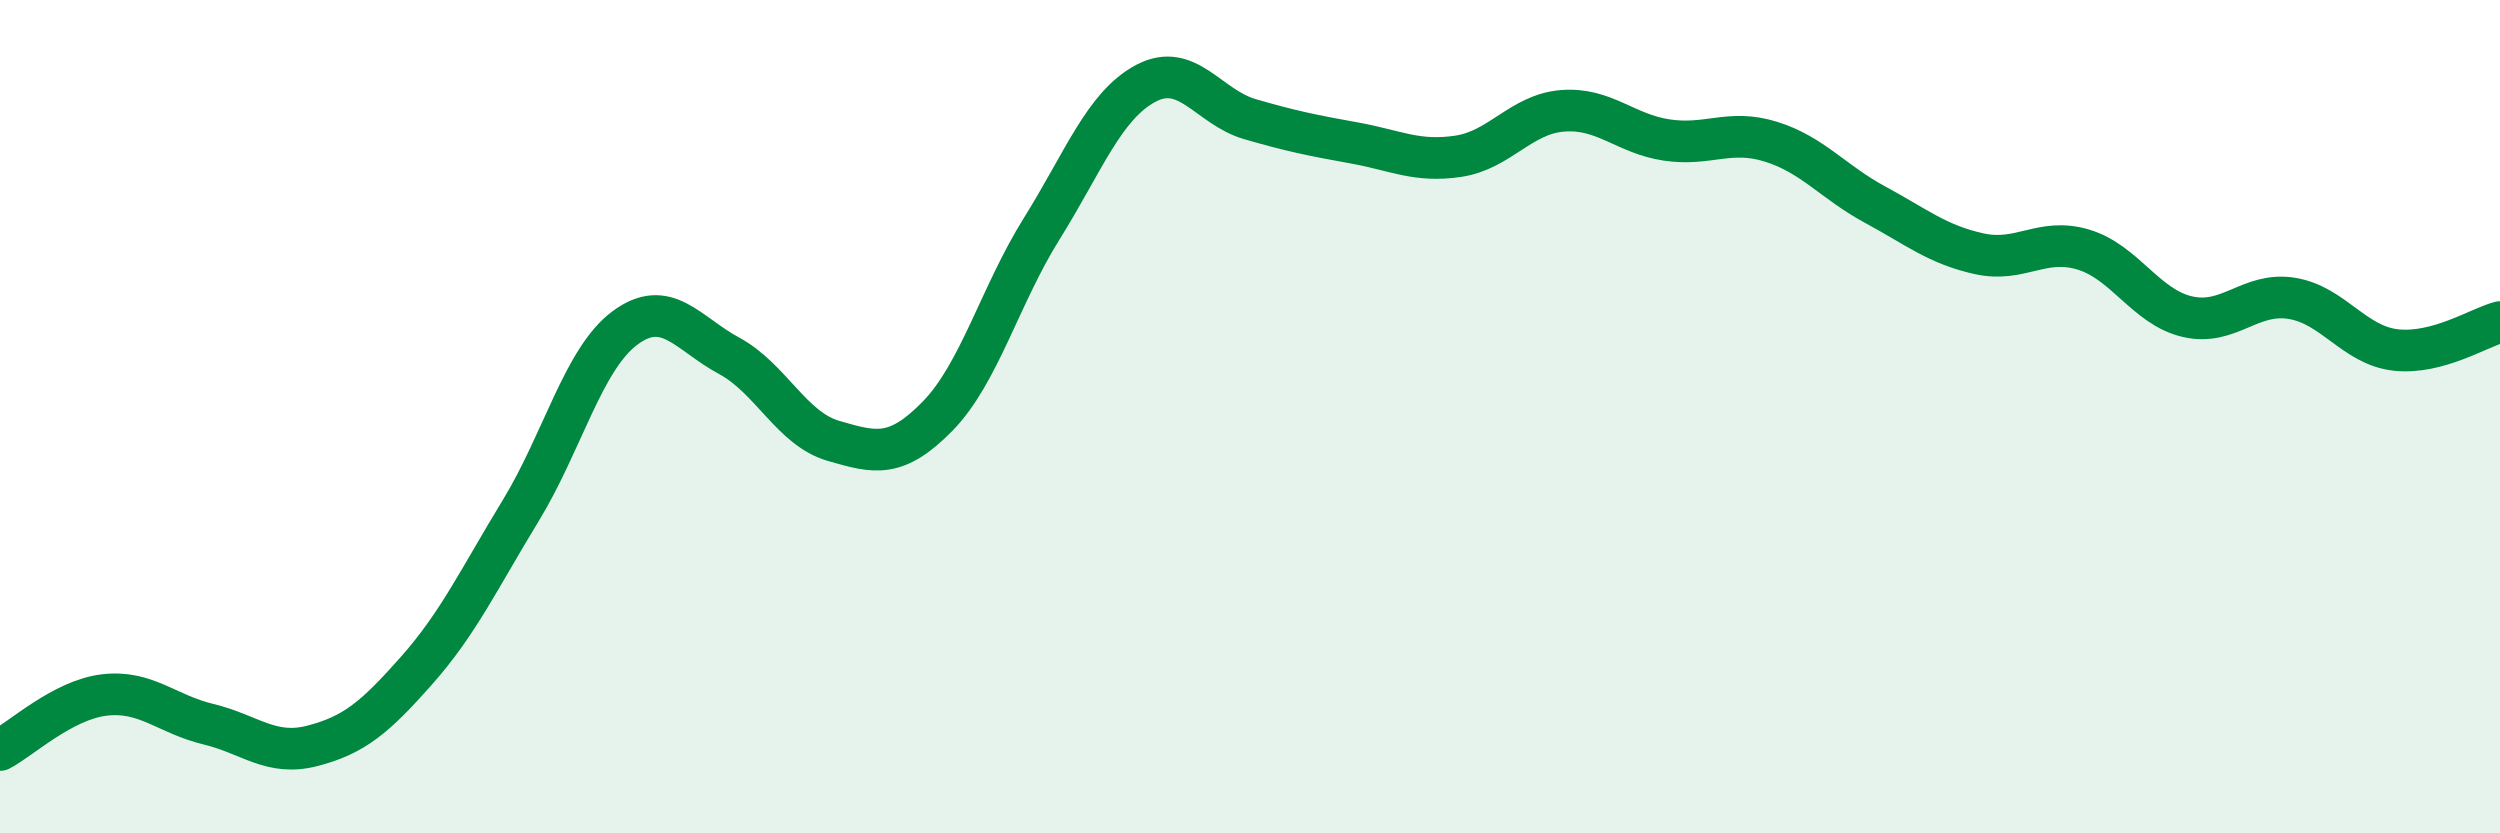
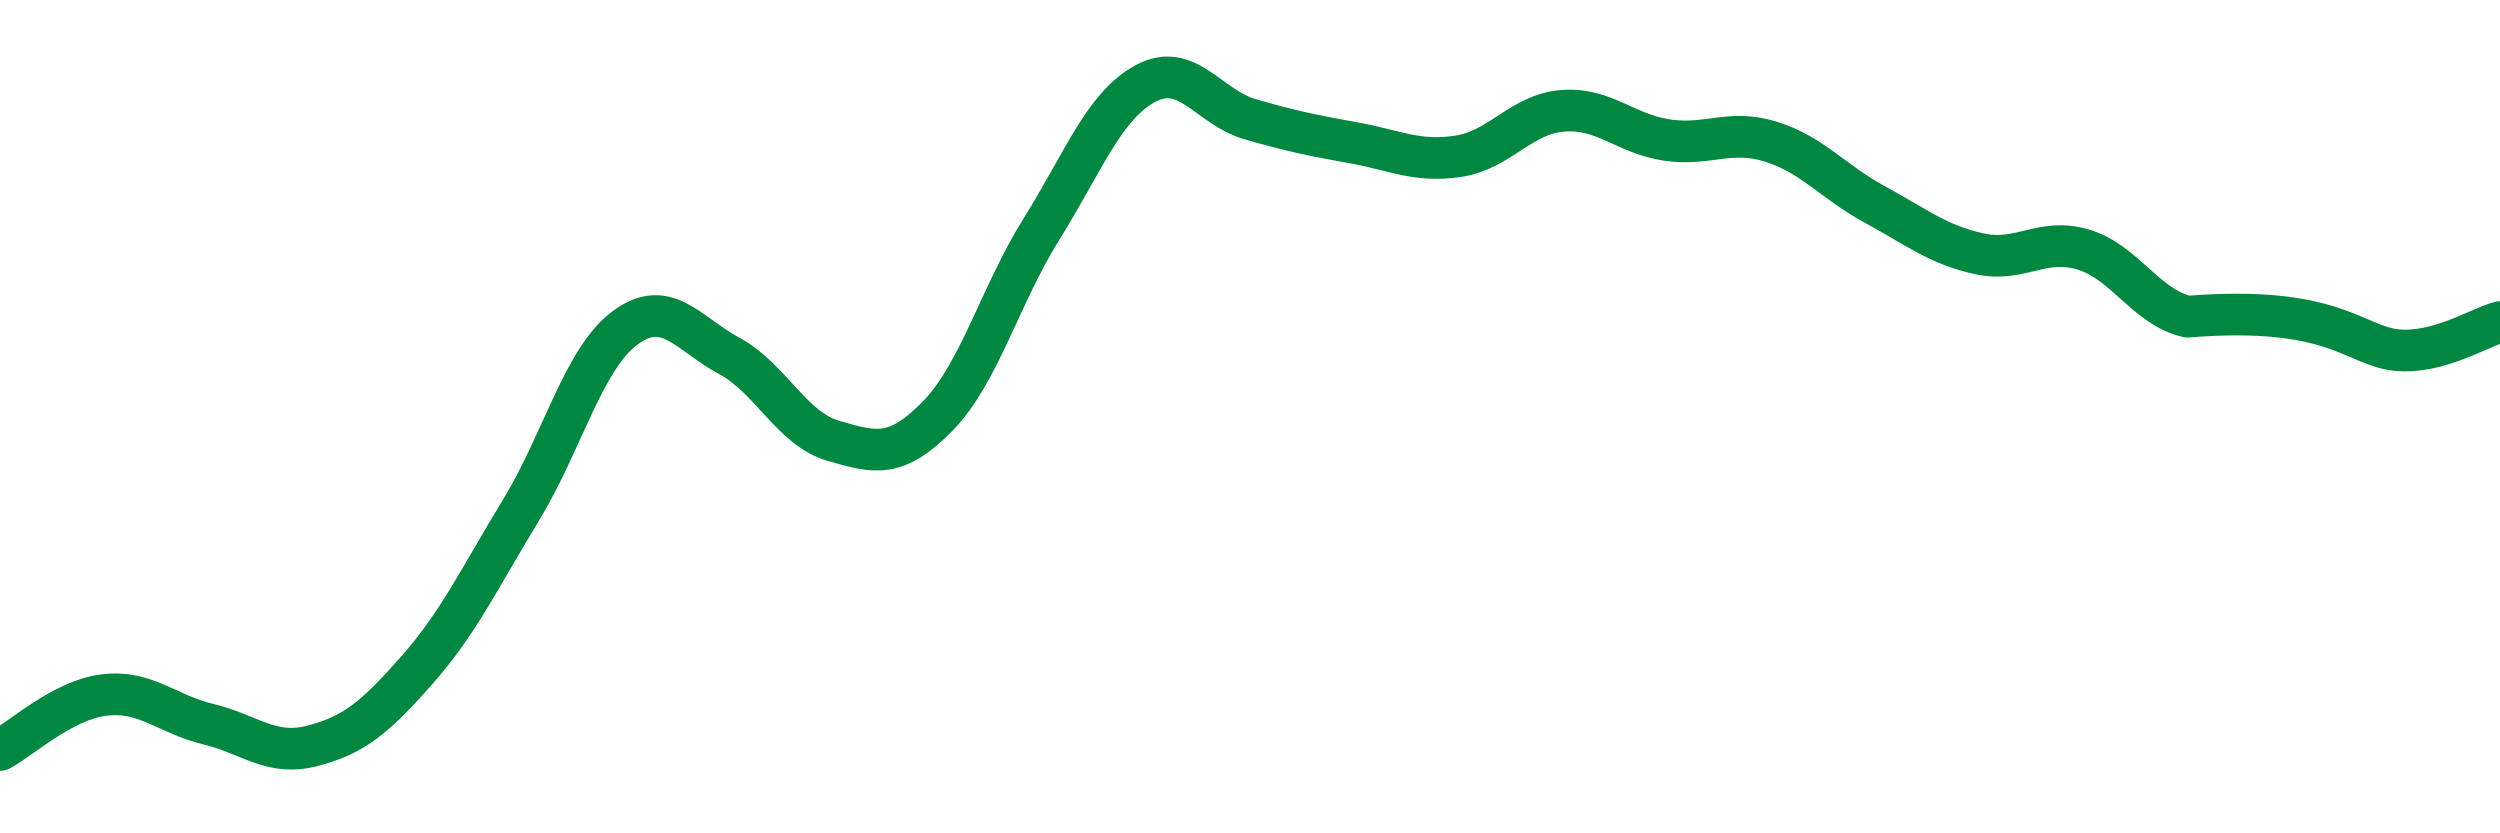
<svg xmlns="http://www.w3.org/2000/svg" width="60" height="20" viewBox="0 0 60 20">
-   <path d="M 0,18 C 0.5,17.74 1.5,16.8 2.5,16.68 C 3.5,16.56 4,17.14 5,17.38 C 6,17.62 6.5,18.16 7.5,17.9 C 8.5,17.64 9,17.22 10,16.09 C 11,14.96 11.5,13.89 12.5,12.25 C 13.5,10.61 14,8.61 15,7.87 C 16,7.13 16.5,8 17.5,8.54 C 18.5,9.08 19,10.29 20,10.58 C 21,10.87 21.5,11.01 22.5,9.99 C 23.5,8.97 24,7.09 25,5.49 C 26,3.89 26.5,2.53 27.5,2 C 28.5,1.47 29,2.57 30,2.86 C 31,3.15 31.5,3.25 32.5,3.43 C 33.5,3.61 34,3.9 35,3.75 C 36,3.6 36.5,2.74 37.5,2.66 C 38.5,2.58 39,3.21 40,3.36 C 41,3.51 41.5,3.09 42.5,3.4 C 43.5,3.71 44,4.37 45,4.91 C 46,5.45 46.5,5.87 47.5,6.09 C 48.5,6.31 49,5.69 50,5.99 C 51,6.29 51.5,7.37 52.5,7.6 C 53.5,7.83 54,7 55,7.16 C 56,7.32 56.5,8.29 57.5,8.4 C 58.5,8.51 59.5,7.86 60,7.73L60 20L0 20Z" fill="#008740" opacity="0.1" stroke-linecap="round" stroke-linejoin="round" />
-   <path d="M 0,18 C 0.5,17.74 1.5,16.8 2.5,16.68 C 3.5,16.56 4,17.14 5,17.38 C 6,17.62 6.5,18.16 7.5,17.9 C 8.5,17.64 9,17.22 10,16.09 C 11,14.96 11.5,13.89 12.5,12.25 C 13.5,10.61 14,8.61 15,7.87 C 16,7.13 16.5,8 17.5,8.54 C 18.5,9.08 19,10.29 20,10.58 C 21,10.87 21.5,11.01 22.5,9.99 C 23.5,8.97 24,7.09 25,5.49 C 26,3.89 26.5,2.53 27.5,2 C 28.5,1.47 29,2.57 30,2.86 C 31,3.15 31.5,3.25 32.5,3.43 C 33.5,3.61 34,3.9 35,3.75 C 36,3.6 36.5,2.74 37.5,2.66 C 38.5,2.58 39,3.21 40,3.36 C 41,3.51 41.5,3.09 42.5,3.4 C 43.5,3.71 44,4.37 45,4.91 C 46,5.45 46.5,5.87 47.5,6.09 C 48.5,6.31 49,5.69 50,5.99 C 51,6.29 51.5,7.37 52.5,7.6 C 53.5,7.83 54,7 55,7.16 C 56,7.32 56.5,8.29 57.5,8.4 C 58.5,8.51 59.5,7.86 60,7.73" stroke="#008740" stroke-width="1" fill="none" stroke-linecap="round" stroke-linejoin="round" />
+   <path d="M 0,18 C 0.5,17.74 1.5,16.8 2.5,16.68 C 3.5,16.56 4,17.14 5,17.38 C 6,17.62 6.5,18.16 7.5,17.9 C 8.5,17.64 9,17.22 10,16.09 C 11,14.96 11.5,13.89 12.5,12.25 C 13.5,10.61 14,8.61 15,7.87 C 16,7.13 16.5,8 17.5,8.54 C 18.5,9.08 19,10.29 20,10.58 C 21,10.87 21.5,11.01 22.5,9.99 C 23.5,8.97 24,7.09 25,5.49 C 26,3.89 26.5,2.53 27.5,2 C 28.5,1.47 29,2.57 30,2.86 C 31,3.15 31.5,3.25 32.5,3.43 C 33.5,3.61 34,3.9 35,3.75 C 36,3.6 36.5,2.74 37.5,2.66 C 38.5,2.58 39,3.21 40,3.36 C 41,3.51 41.5,3.09 42.5,3.4 C 43.5,3.71 44,4.37 45,4.91 C 46,5.45 46.5,5.87 47.5,6.09 C 48.5,6.31 49,5.69 50,5.99 C 51,6.29 51.5,7.37 52.5,7.6 C 56,7.32 56.5,8.29 57.5,8.4 C 58.5,8.51 59.5,7.86 60,7.73" stroke="#008740" stroke-width="1" fill="none" stroke-linecap="round" stroke-linejoin="round" />
</svg>